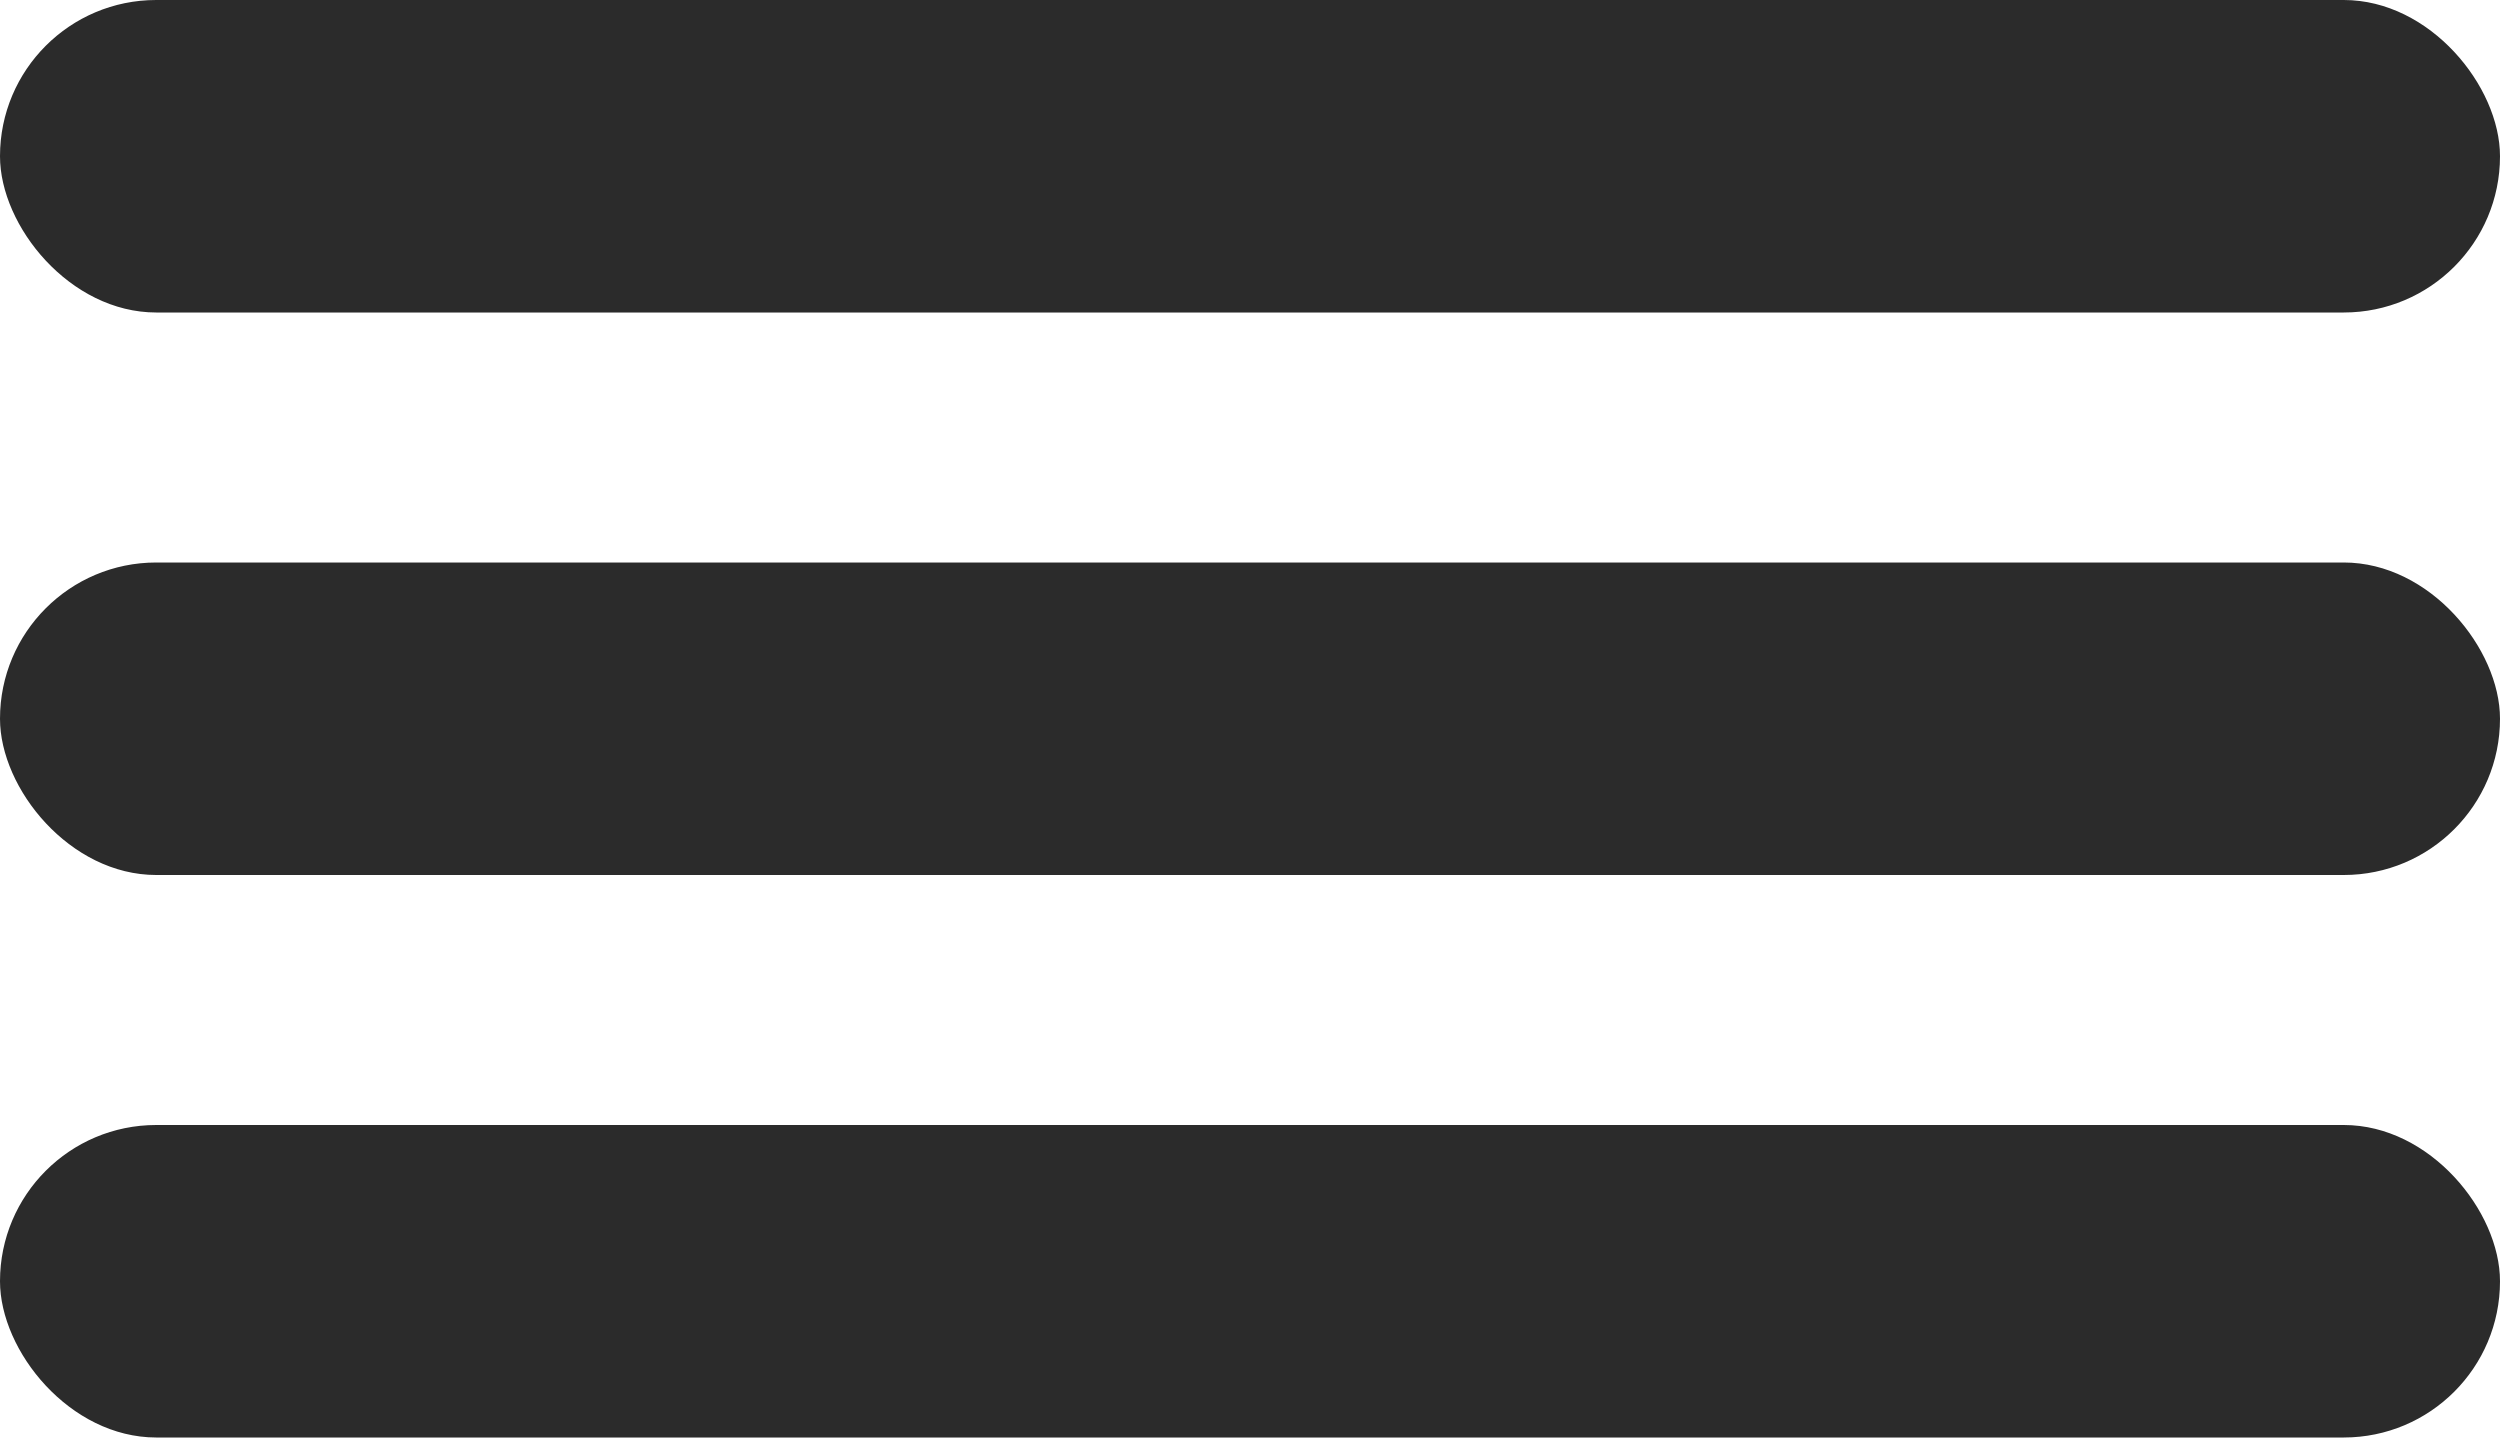
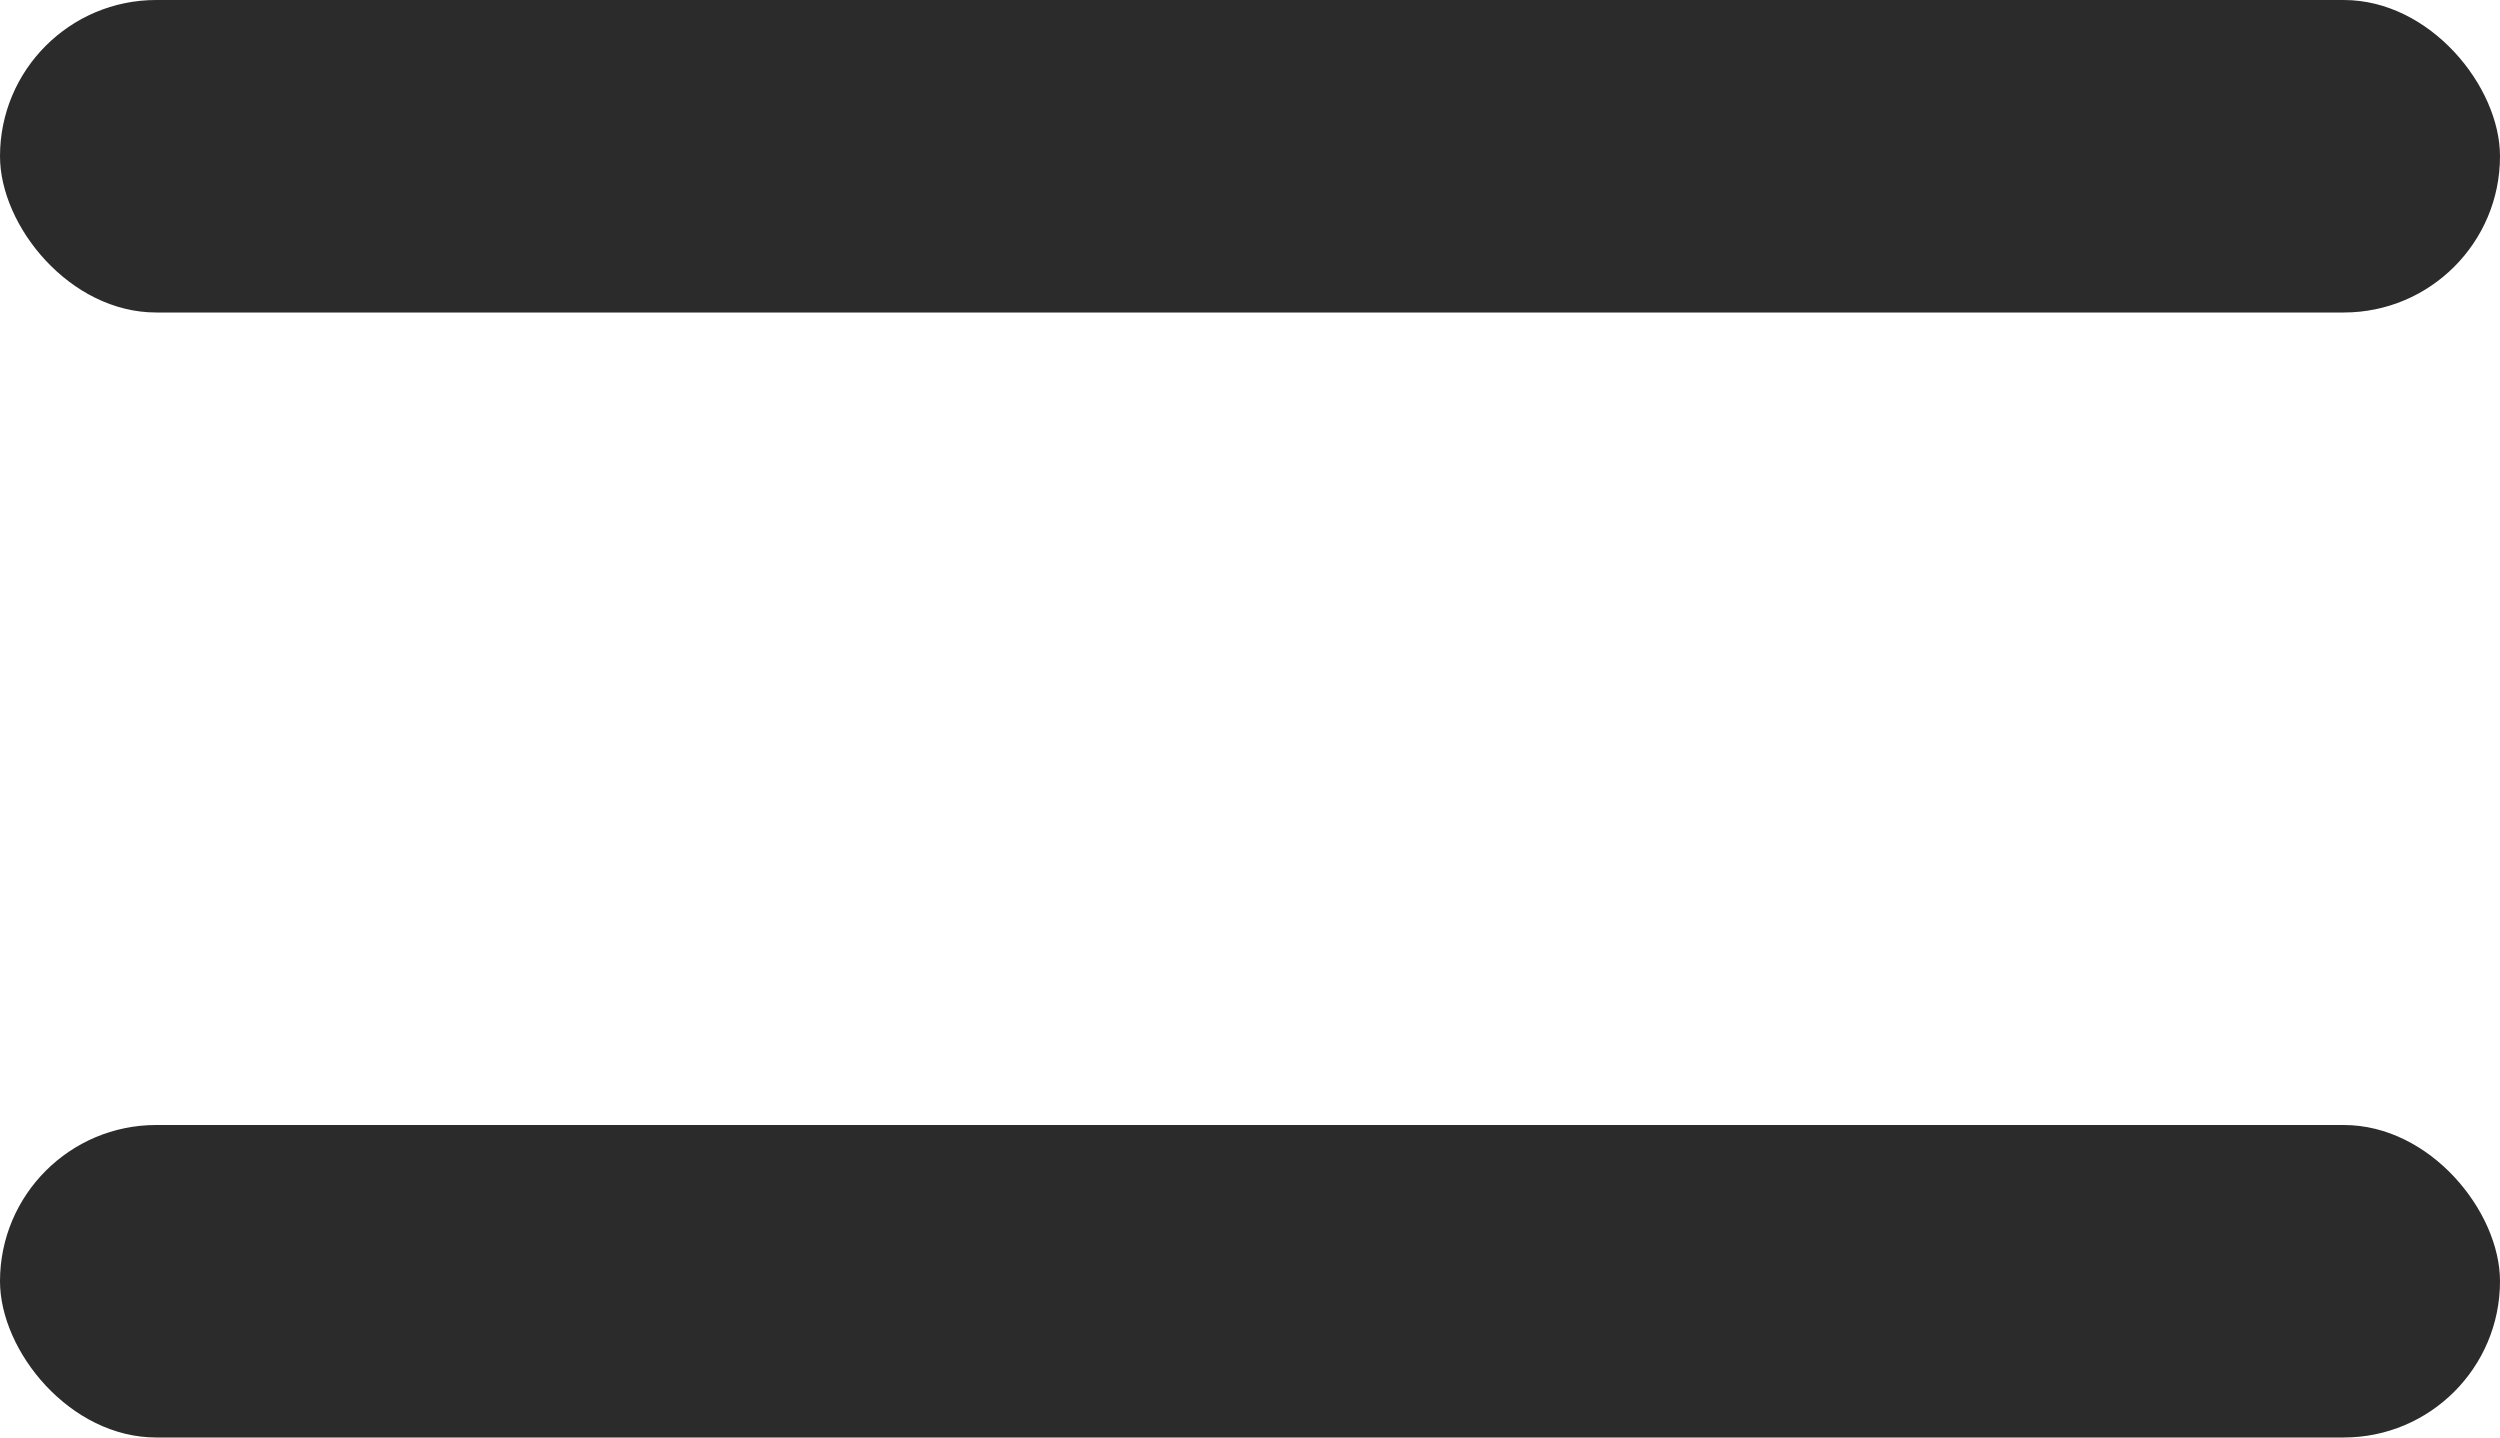
<svg xmlns="http://www.w3.org/2000/svg" width="40" height="23" viewBox="0 0 40 23" fill="none">
  <rect width="40" height="5" rx="2.5" fill="#2B2B2B" />
-   <rect y="9" width="40" height="5" rx="2.5" fill="#2B2B2B" />
  <rect y="18" width="40" height="5" rx="2.5" fill="#2B2B2B" />
</svg>